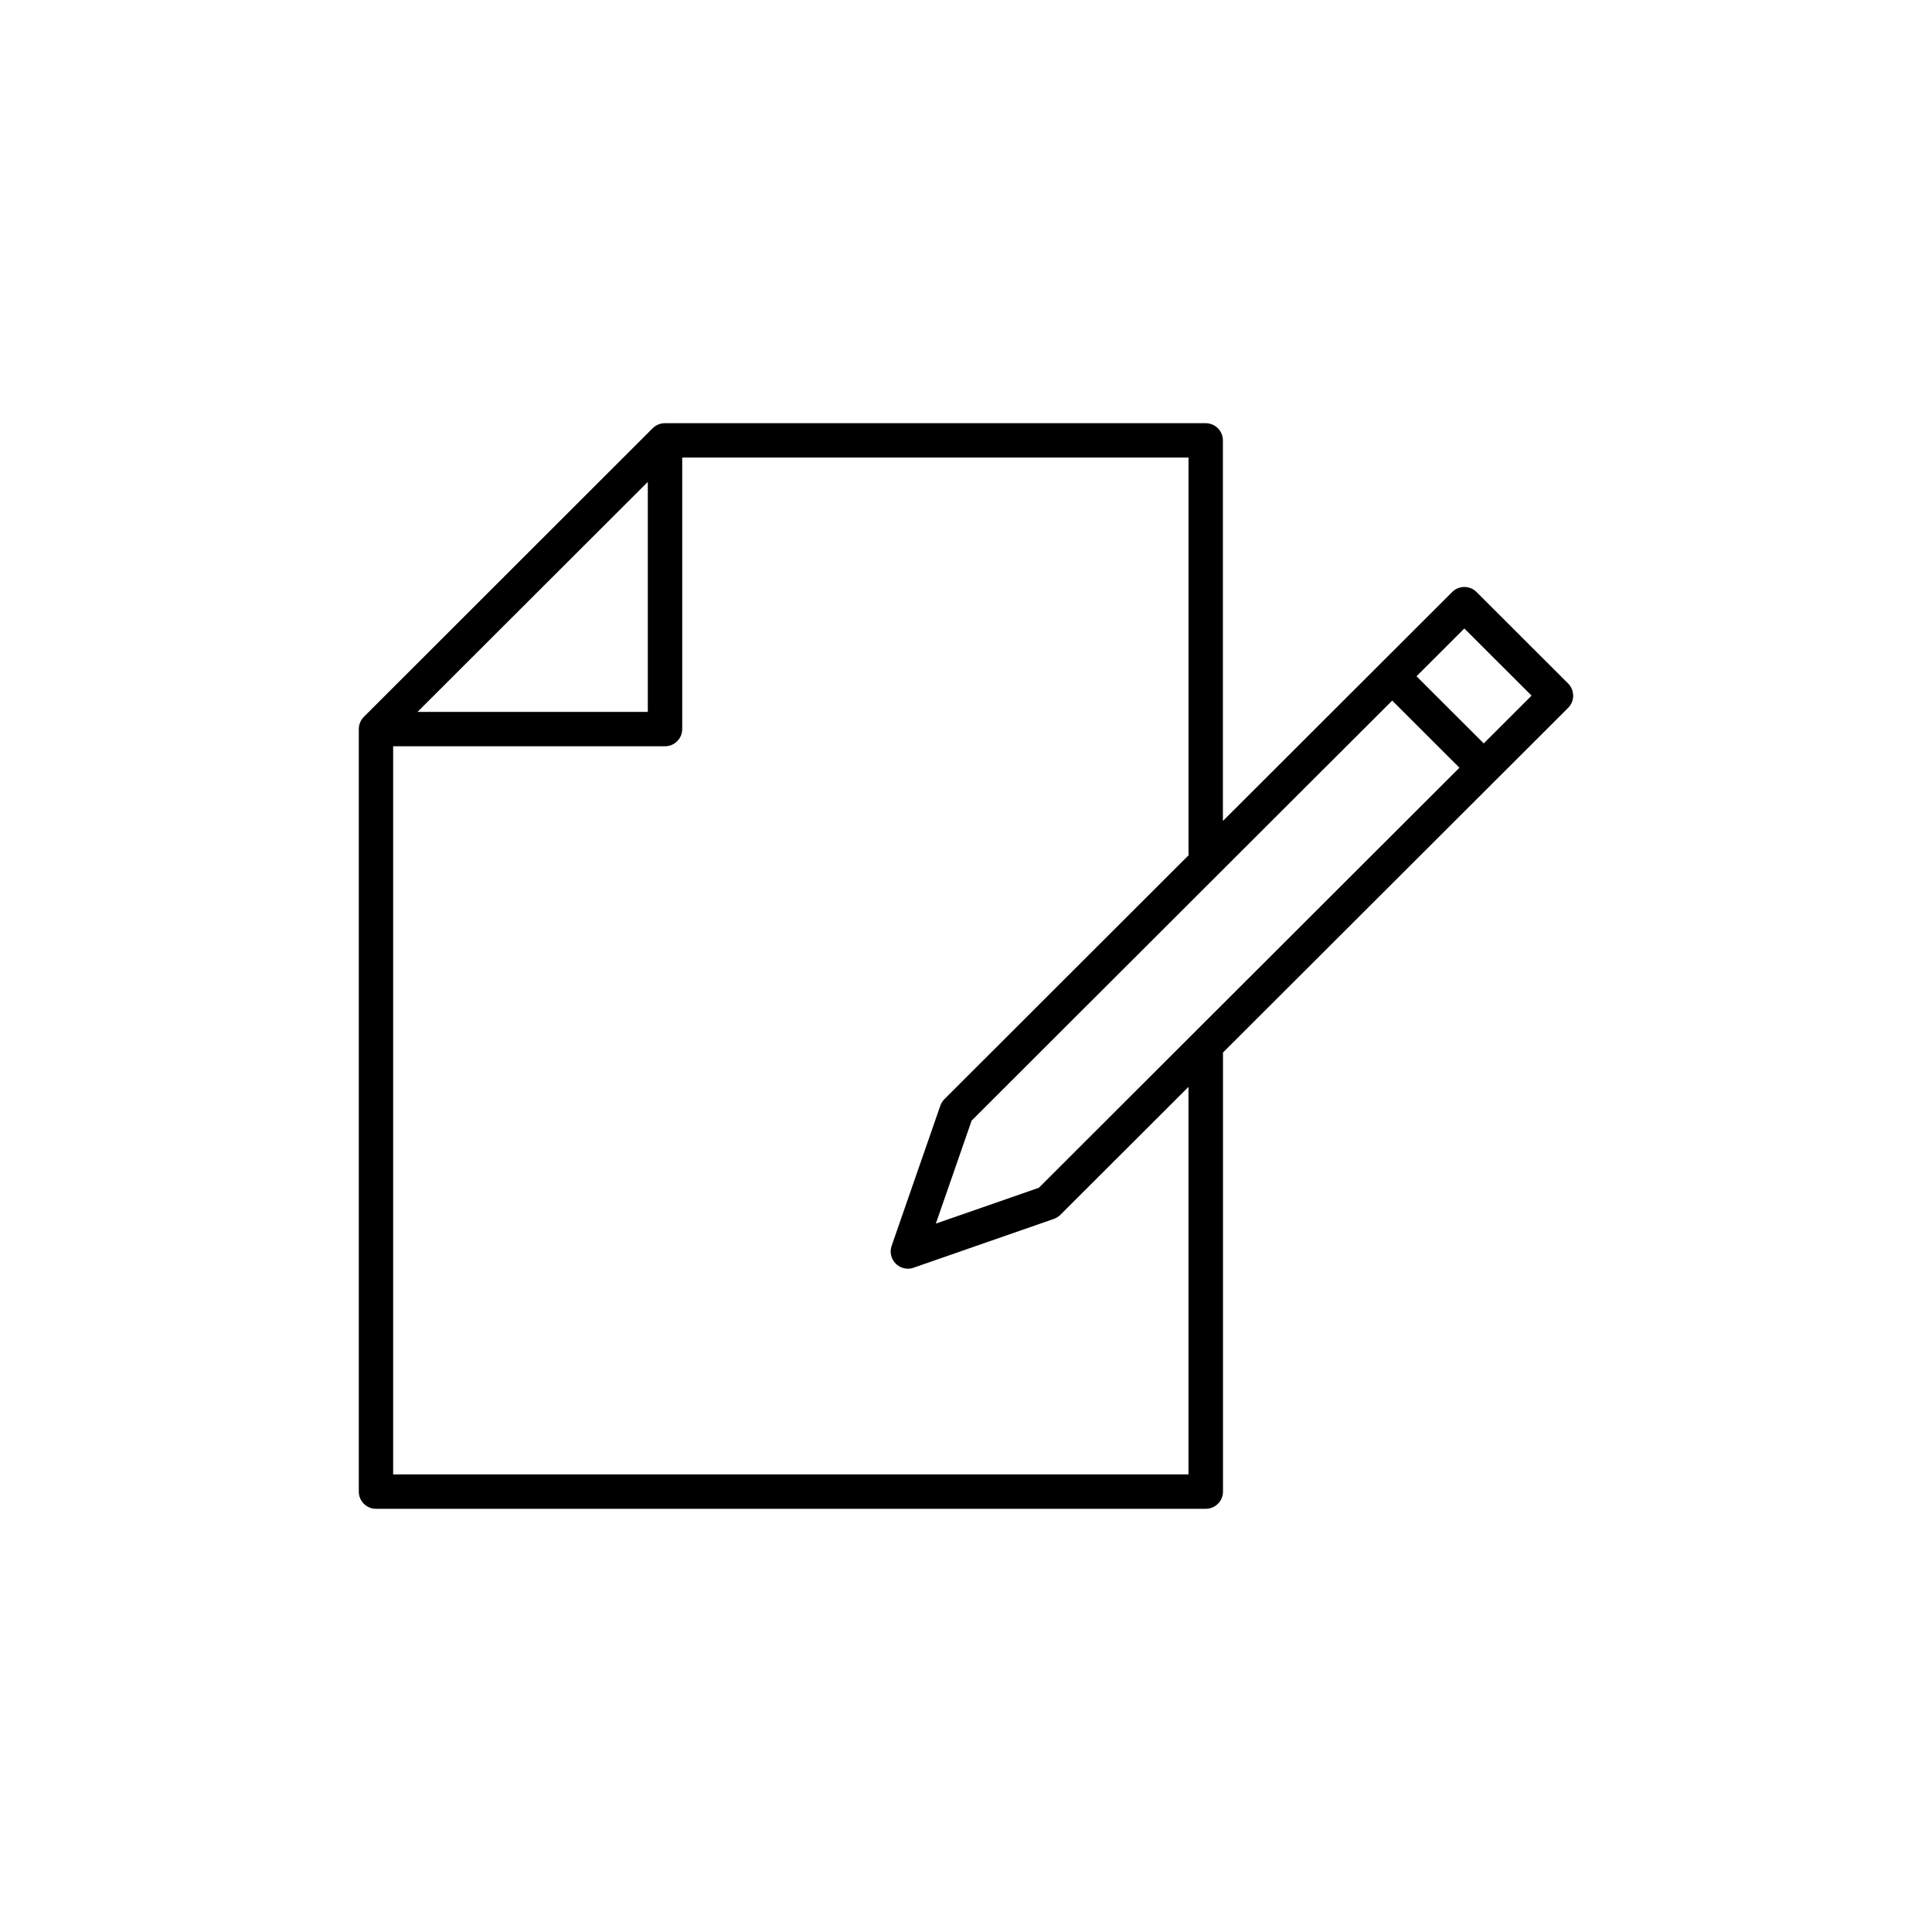
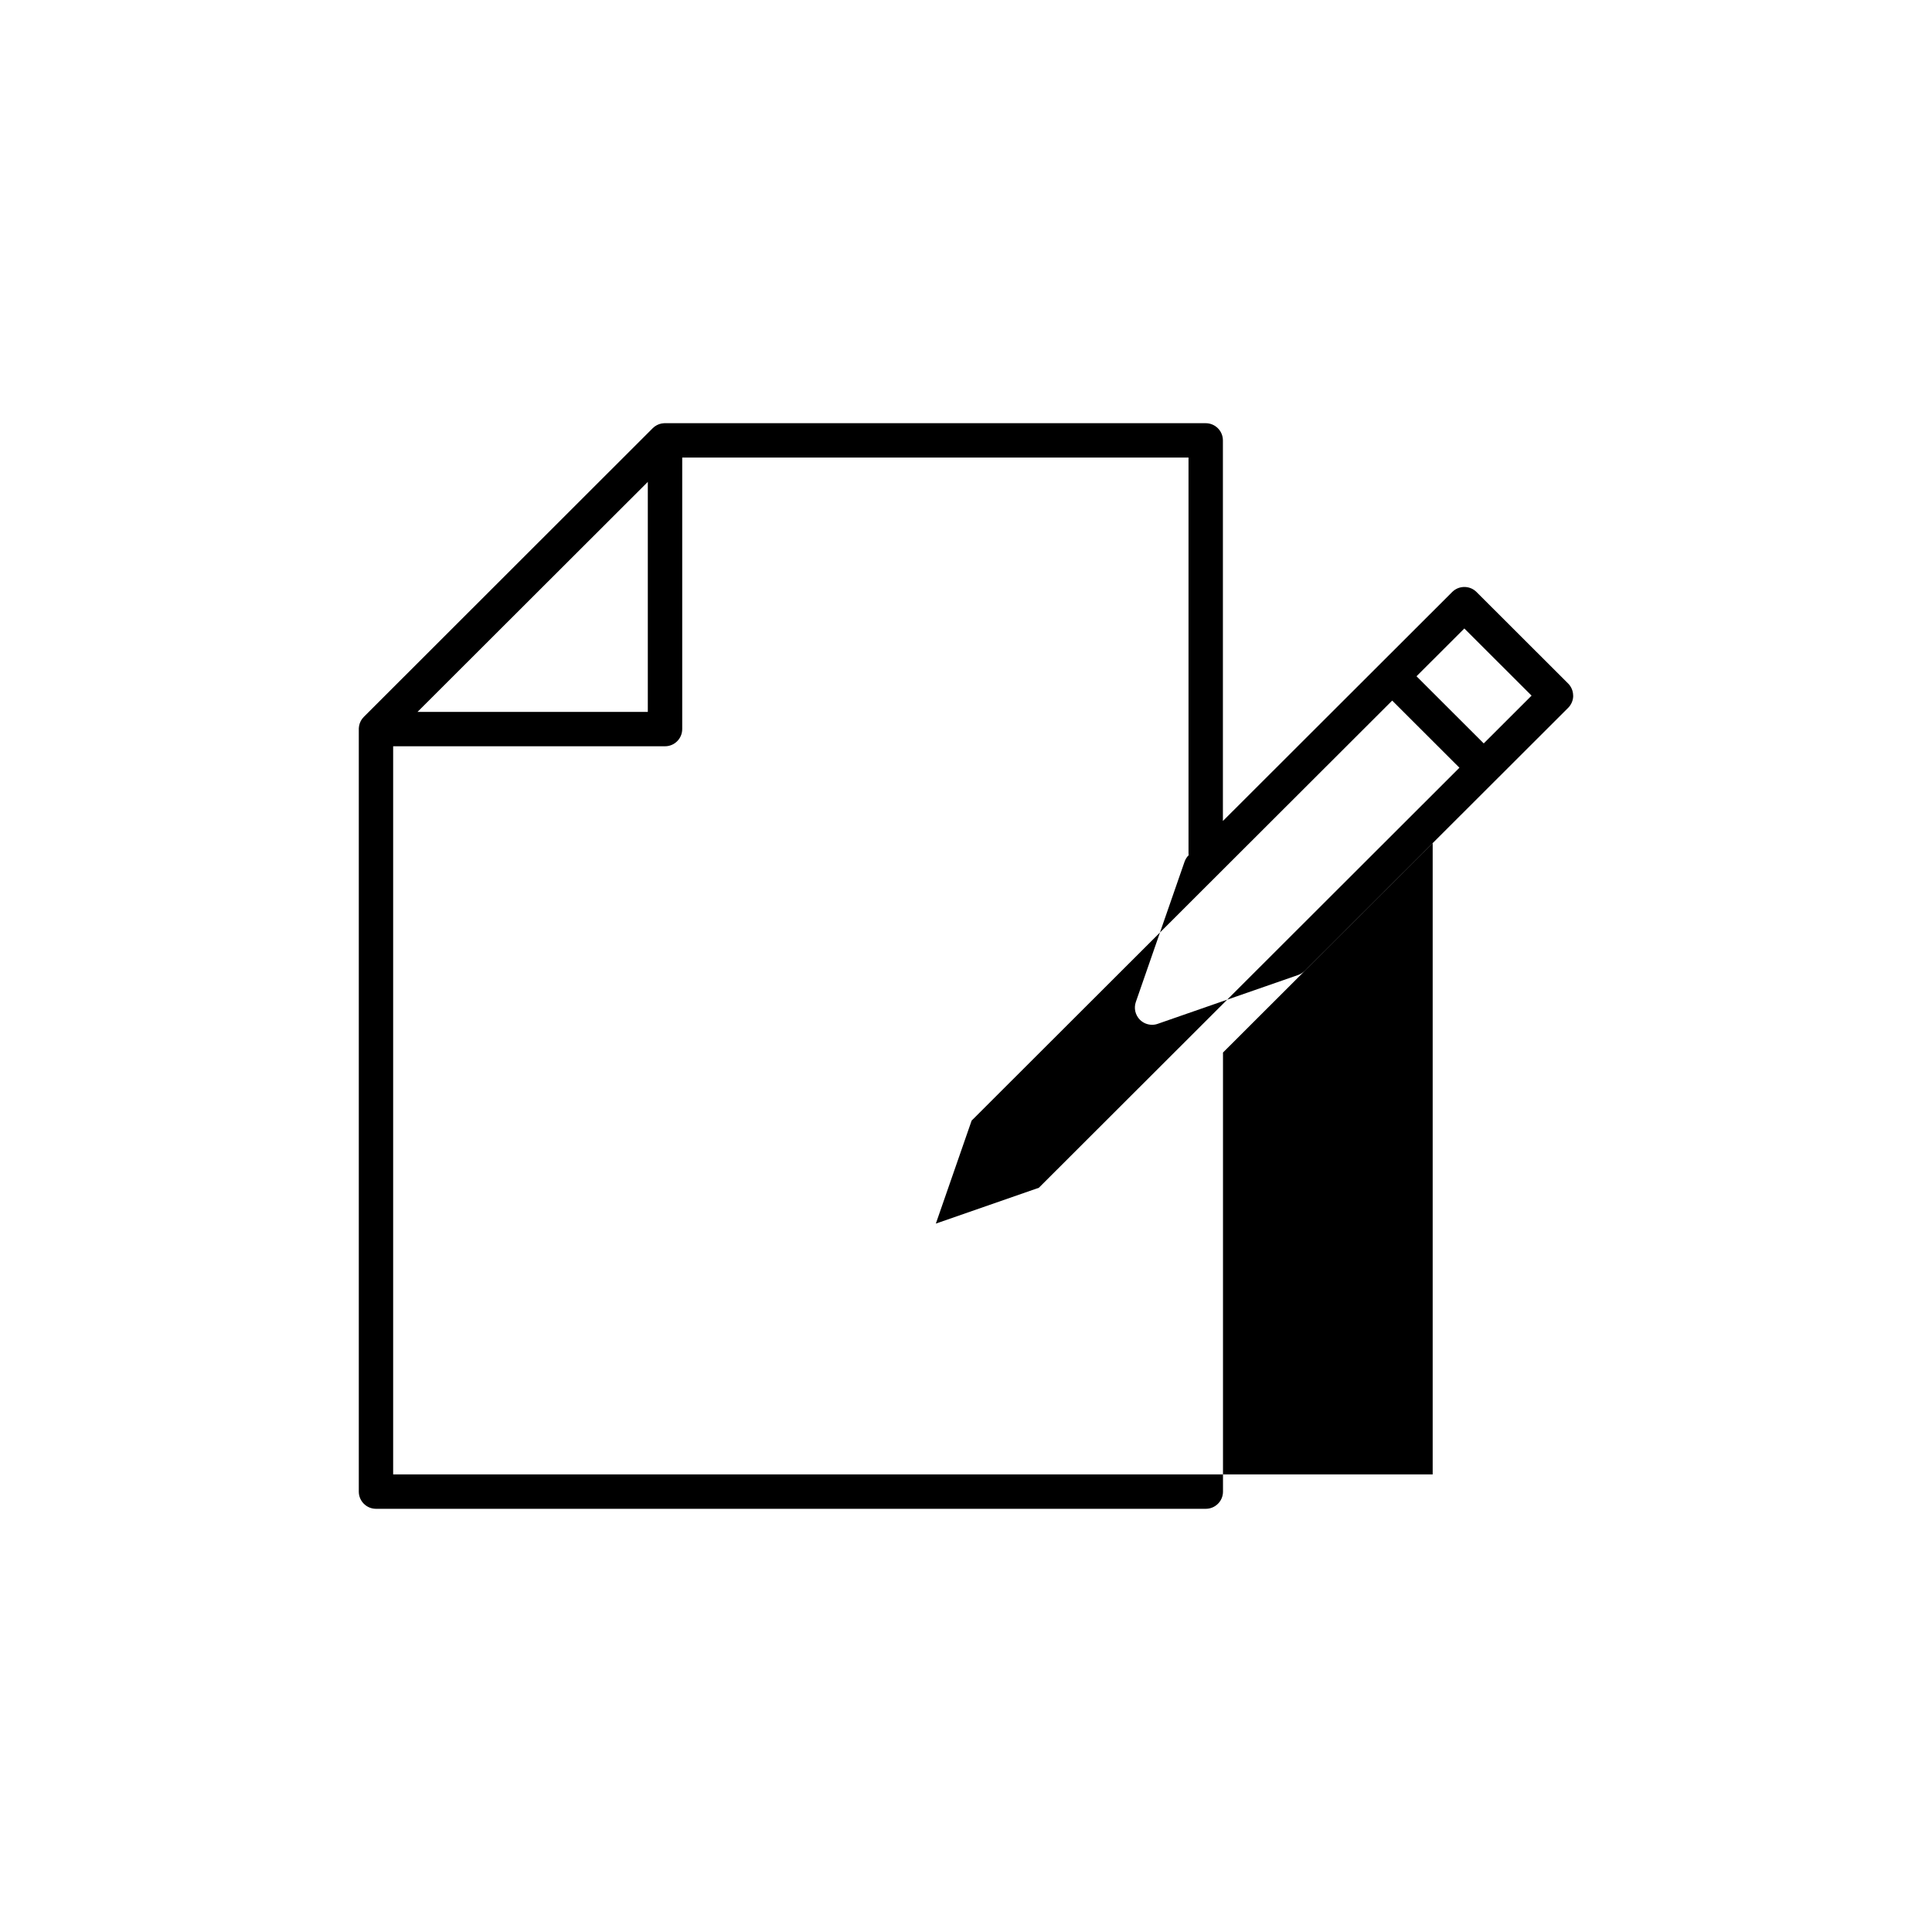
<svg xmlns="http://www.w3.org/2000/svg" xmlns:ns1="http://sodipodi.sourceforge.net/DTD/sodipodi-0.dtd" xmlns:ns2="http://www.inkscape.org/namespaces/inkscape" width="105" height="105" viewBox="0 0 105 105" version="1.1" id="svg4" ns1:docname="header_1.svg" style="fill:none" ns2:version="0.92.5 (2060ec1f9f, 2020-04-08)">
  <defs id="defs8" />
  <ns1:namedview pagecolor="#ffffff" bordercolor="#666666" borderopacity="1" objecttolerance="10" gridtolerance="10" guidetolerance="10" ns2:pageopacity="0" ns2:pageshadow="2" ns2:window-width="1793" ns2:window-height="1172" id="namedview6" showgrid="false" ns2:zoom="4" ns2:cx="33" ns2:cy="29.5" ns2:window-x="0" ns2:window-y="0" ns2:window-maximized="0" ns2:current-layer="svg4" />
-   <path d="m 85.497,37.806 c 0,-0.247 -0.099,-0.486 -0.274,-0.661 l -4.977,-4.971 c -0.365,-0.364 -0.957,-0.364 -1.323,0 L 66.462,44.619 V 23.934 C 66.462,23.418 66.043,23 65.527,23 H 36.142 c -0.01,0 -0.02,0 -0.03,0 -0.012,0 -0.023,0 -0.035,0.002 -0.038,0.003 -0.074,0.007 -0.112,0.013 -0.003,0 -0.005,0 -0.008,0 -0.041,0.008 -0.081,0.02 -0.119,0.033 -0.008,0.003 -0.017,0.005 -0.025,0.008 -0.036,0.013 -0.071,0.028 -0.104,0.046 -0.003,0.002 -0.007,0.003 -0.01,0.005 -0.036,0.02 -0.071,0.041 -0.104,0.064 -0.008,0.005 -0.015,0.012 -0.023,0.016 -0.033,0.025 -0.064,0.051 -0.094,0.081 L 19.771,38.963 c -0.03,0.03 -0.056,0.061 -0.081,0.094 -0.007,0.008 -0.012,0.015 -0.017,0.023 -0.023,0.033 -0.046,0.068 -0.066,0.104 0,0.003 -0.003,0.005 -0.003,0.008 -0.018,0.035 -0.033,0.069 -0.046,0.105 -0.003,0.008 -0.007,0.015 -0.008,0.023 -0.013,0.04 -0.025,0.079 -0.033,0.119 0,0.002 0,0.003 0,0.007 -0.007,0.036 -0.012,0.074 -0.015,0.114 0,0.011 0,0.023 -0.002,0.035 0,0.01 0,0.02 0,0.031 V 81.066 C 19.5,81.582 19.919,82 20.435,82 H 65.532 c 0.516,0 0.935,-0.418 0.935,-0.934 V 57.203 L 85.226,38.469 C 85.401,38.294 85.5,38.055 85.5,37.808 Z M 56.459,64.553 50.861,66.5 52.806,60.902 75.663,38.075 79.317,41.724 Z M 35.207,26.19 V 38.69 H 22.691 Z M 64.593,80.13 H 21.367 V 40.558 H 36.142 c 0.516,0 0.935,-0.418 0.935,-0.934 V 24.868 H 64.593 V 46.364 c 0,0.04 0.003,0.077 0.008,0.114 l -13.272,13.255 c -0.101,0.101 -0.176,0.221 -0.223,0.354 l -2.648,7.623 c -0.117,0.338 -0.031,0.713 0.223,0.967 0.178,0.178 0.417,0.273 0.662,0.273 0.102,0 0.206,-0.016 0.307,-0.053 l 7.625,-2.652 c 0.134,-0.046 0.254,-0.122 0.353,-0.221 l 6.963,-6.954 V 80.13 Z m 16.045,-39.727 -3.654,-3.649 2.6,-2.597 3.654,3.649 z" id="path2" ns2:connector-curvature="0" style="fill:#000000" />
+   <path d="m 85.497,37.806 c 0,-0.247 -0.099,-0.486 -0.274,-0.661 l -4.977,-4.971 c -0.365,-0.364 -0.957,-0.364 -1.323,0 L 66.462,44.619 V 23.934 C 66.462,23.418 66.043,23 65.527,23 H 36.142 c -0.01,0 -0.02,0 -0.03,0 -0.012,0 -0.023,0 -0.035,0.002 -0.038,0.003 -0.074,0.007 -0.112,0.013 -0.003,0 -0.005,0 -0.008,0 -0.041,0.008 -0.081,0.02 -0.119,0.033 -0.008,0.003 -0.017,0.005 -0.025,0.008 -0.036,0.013 -0.071,0.028 -0.104,0.046 -0.003,0.002 -0.007,0.003 -0.01,0.005 -0.036,0.02 -0.071,0.041 -0.104,0.064 -0.008,0.005 -0.015,0.012 -0.023,0.016 -0.033,0.025 -0.064,0.051 -0.094,0.081 L 19.771,38.963 c -0.03,0.03 -0.056,0.061 -0.081,0.094 -0.007,0.008 -0.012,0.015 -0.017,0.023 -0.023,0.033 -0.046,0.068 -0.066,0.104 0,0.003 -0.003,0.005 -0.003,0.008 -0.018,0.035 -0.033,0.069 -0.046,0.105 -0.003,0.008 -0.007,0.015 -0.008,0.023 -0.013,0.04 -0.025,0.079 -0.033,0.119 0,0.002 0,0.003 0,0.007 -0.007,0.036 -0.012,0.074 -0.015,0.114 0,0.011 0,0.023 -0.002,0.035 0,0.01 0,0.02 0,0.031 V 81.066 C 19.5,81.582 19.919,82 20.435,82 H 65.532 c 0.516,0 0.935,-0.418 0.935,-0.934 V 57.203 L 85.226,38.469 C 85.401,38.294 85.5,38.055 85.5,37.808 Z M 56.459,64.553 50.861,66.5 52.806,60.902 75.663,38.075 79.317,41.724 Z M 35.207,26.19 V 38.69 H 22.691 Z M 64.593,80.13 H 21.367 V 40.558 H 36.142 c 0.516,0 0.935,-0.418 0.935,-0.934 V 24.868 H 64.593 V 46.364 c 0,0.04 0.003,0.077 0.008,0.114 c -0.101,0.101 -0.176,0.221 -0.223,0.354 l -2.648,7.623 c -0.117,0.338 -0.031,0.713 0.223,0.967 0.178,0.178 0.417,0.273 0.662,0.273 0.102,0 0.206,-0.016 0.307,-0.053 l 7.625,-2.652 c 0.134,-0.046 0.254,-0.122 0.353,-0.221 l 6.963,-6.954 V 80.13 Z m 16.045,-39.727 -3.654,-3.649 2.6,-2.597 3.654,3.649 z" id="path2" ns2:connector-curvature="0" style="fill:#000000" />
</svg>